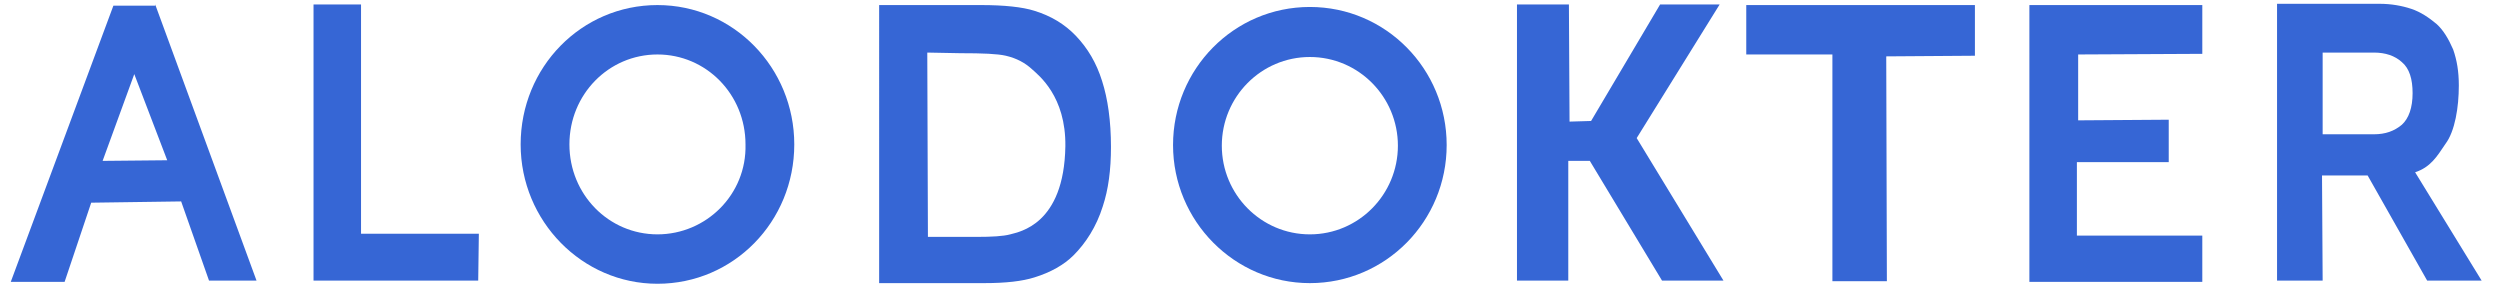
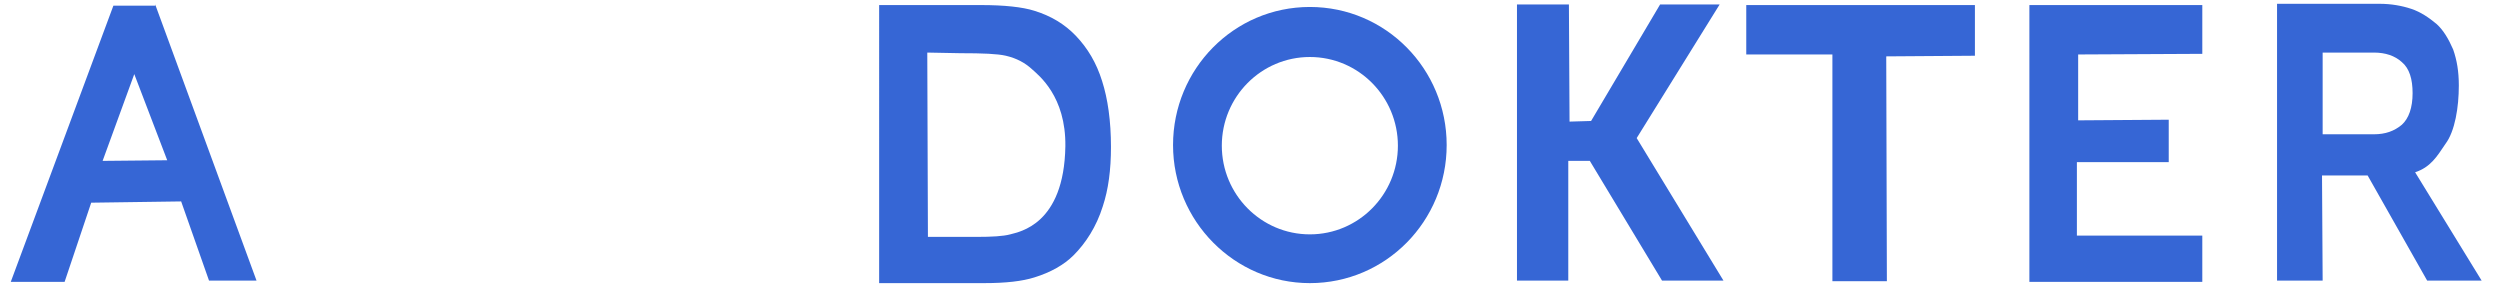
<svg xmlns="http://www.w3.org/2000/svg" version="1.1" id="Layer_1" x="0px" y="0px" viewBox="0 0 394.7 45" style="enable-background:new 0 0 394.7 45;" xml:space="preserve">
  <style type="text/css"> .st0{fill:#3666D5;} </style>
  <path class="st0" d="M24.5,0.7l16,43.6H33l-4.4-12.5L14.4,32l-4.2,12.5H1.7L17.9,0.9h6.6C24.5,0.9,24.5,0.7,24.5,0.7z M16.2,25.4 l10.2-0.1l-5.2-13.6L16.2,25.4z" />
-   <path class="st0" d="M57,0.7v36.2h18.6l-0.1,7.4h-26V0.7H57z" />
  <path class="st0" d="M271.5,0.7l-13.1,21.1l13.7,22.5h-9.7L251,25.4h-3.4v18.9h-8.1V0.7h8.2l0.1,18.5l3.4-0.1l10.9-18.4L271.5,0.7 L271.5,0.7z" />
  <path class="st0" d="M311.8,0.8v8l-14,0.1l0.1,35.5h-8.6V8.6h-13.6V0.8H311.8z" />
  <path class="st0" d="M347.7,0.8v7.7l-19.6,0.1V19l14.3-0.1v6.7h-14.5v11.6h19.8v7.3h-27.3V0.8H347.7z" />
  <path class="st0" d="M375.7,0.6c1.8,0,3.5,0.3,5,0.8s2.8,1.4,4,2.4c1.1,1,1.9,2.4,2.6,4c0.6,1.7,0.9,3.5,0.9,5.7 c0,3.4-0.6,7.2-2.1,9.2c-1.4,2.1-2.4,3.7-4.8,4.5l10.5,17.1h-8.6l-9.4-16.6h-7.2l0.1,16.6h-7.2V0.6H375.7L375.7,0.6z M366.7,21.2 h8.1c1.8,0,3.2-0.5,4.4-1.5c1.1-1,1.7-2.7,1.7-5c0-2.2-0.5-3.9-1.7-4.9c-1.1-1-2.6-1.5-4.4-1.5h-8.1V21.2z" />
-   <path class="st0" d="M103.8,0.8c-12,0-21.6,9.8-21.6,22c0,12.1,9.7,22,21.6,22c12,0,21.6-9.8,21.6-22 C125.4,10.7,115.8,0.8,103.8,0.8z M103.8,37c-7.7,0-13.9-6.3-13.9-14.2s6.2-14.2,13.9-14.2s13.9,6.3,13.9,14.2 C117.9,30.7,111.5,37,103.8,37z" />
  <path class="st0" d="M206.8,1.1c-12,0-21.6,9.8-21.6,21.8s9.7,21.8,21.6,21.8c12,0,21.6-9.8,21.6-21.8S218.8,1.1,206.8,1.1z M206.8,37c-7.7,0-13.9-6.3-13.9-14s6.2-14,13.9-14s13.9,6.3,13.9,14S214.5,37,206.8,37z" />
  <path class="st0" d="M146.4,8.3l0.1,29.1h7.7c2.4,0,4.2-0.1,5.3-0.4c1.4-0.4,8.5-1.5,8.7-13.9c0.1-7.9-4.2-11.2-5.3-12.2 s-2.4-1.7-4.1-2.1c-1.3-0.3-3.6-0.4-7.2-0.4L146.4,8.3z M138.8,0.8h16.1c3.6,0,6.5,0.3,8.4,0.9c2.6,0.8,4.8,2.1,6.6,4 c1.8,1.9,3.2,4.2,4.1,7.1c0.9,2.8,1.4,6.3,1.4,10.4c0,3.6-0.4,6.7-1.3,9.4c-1,3.2-2.7,5.8-4.6,7.7c-1.5,1.5-3.6,2.7-6.2,3.5 c-1.9,0.6-4.5,0.9-7.9,0.9h-16.6L138.8,0.8L138.8,0.8z" />
</svg>